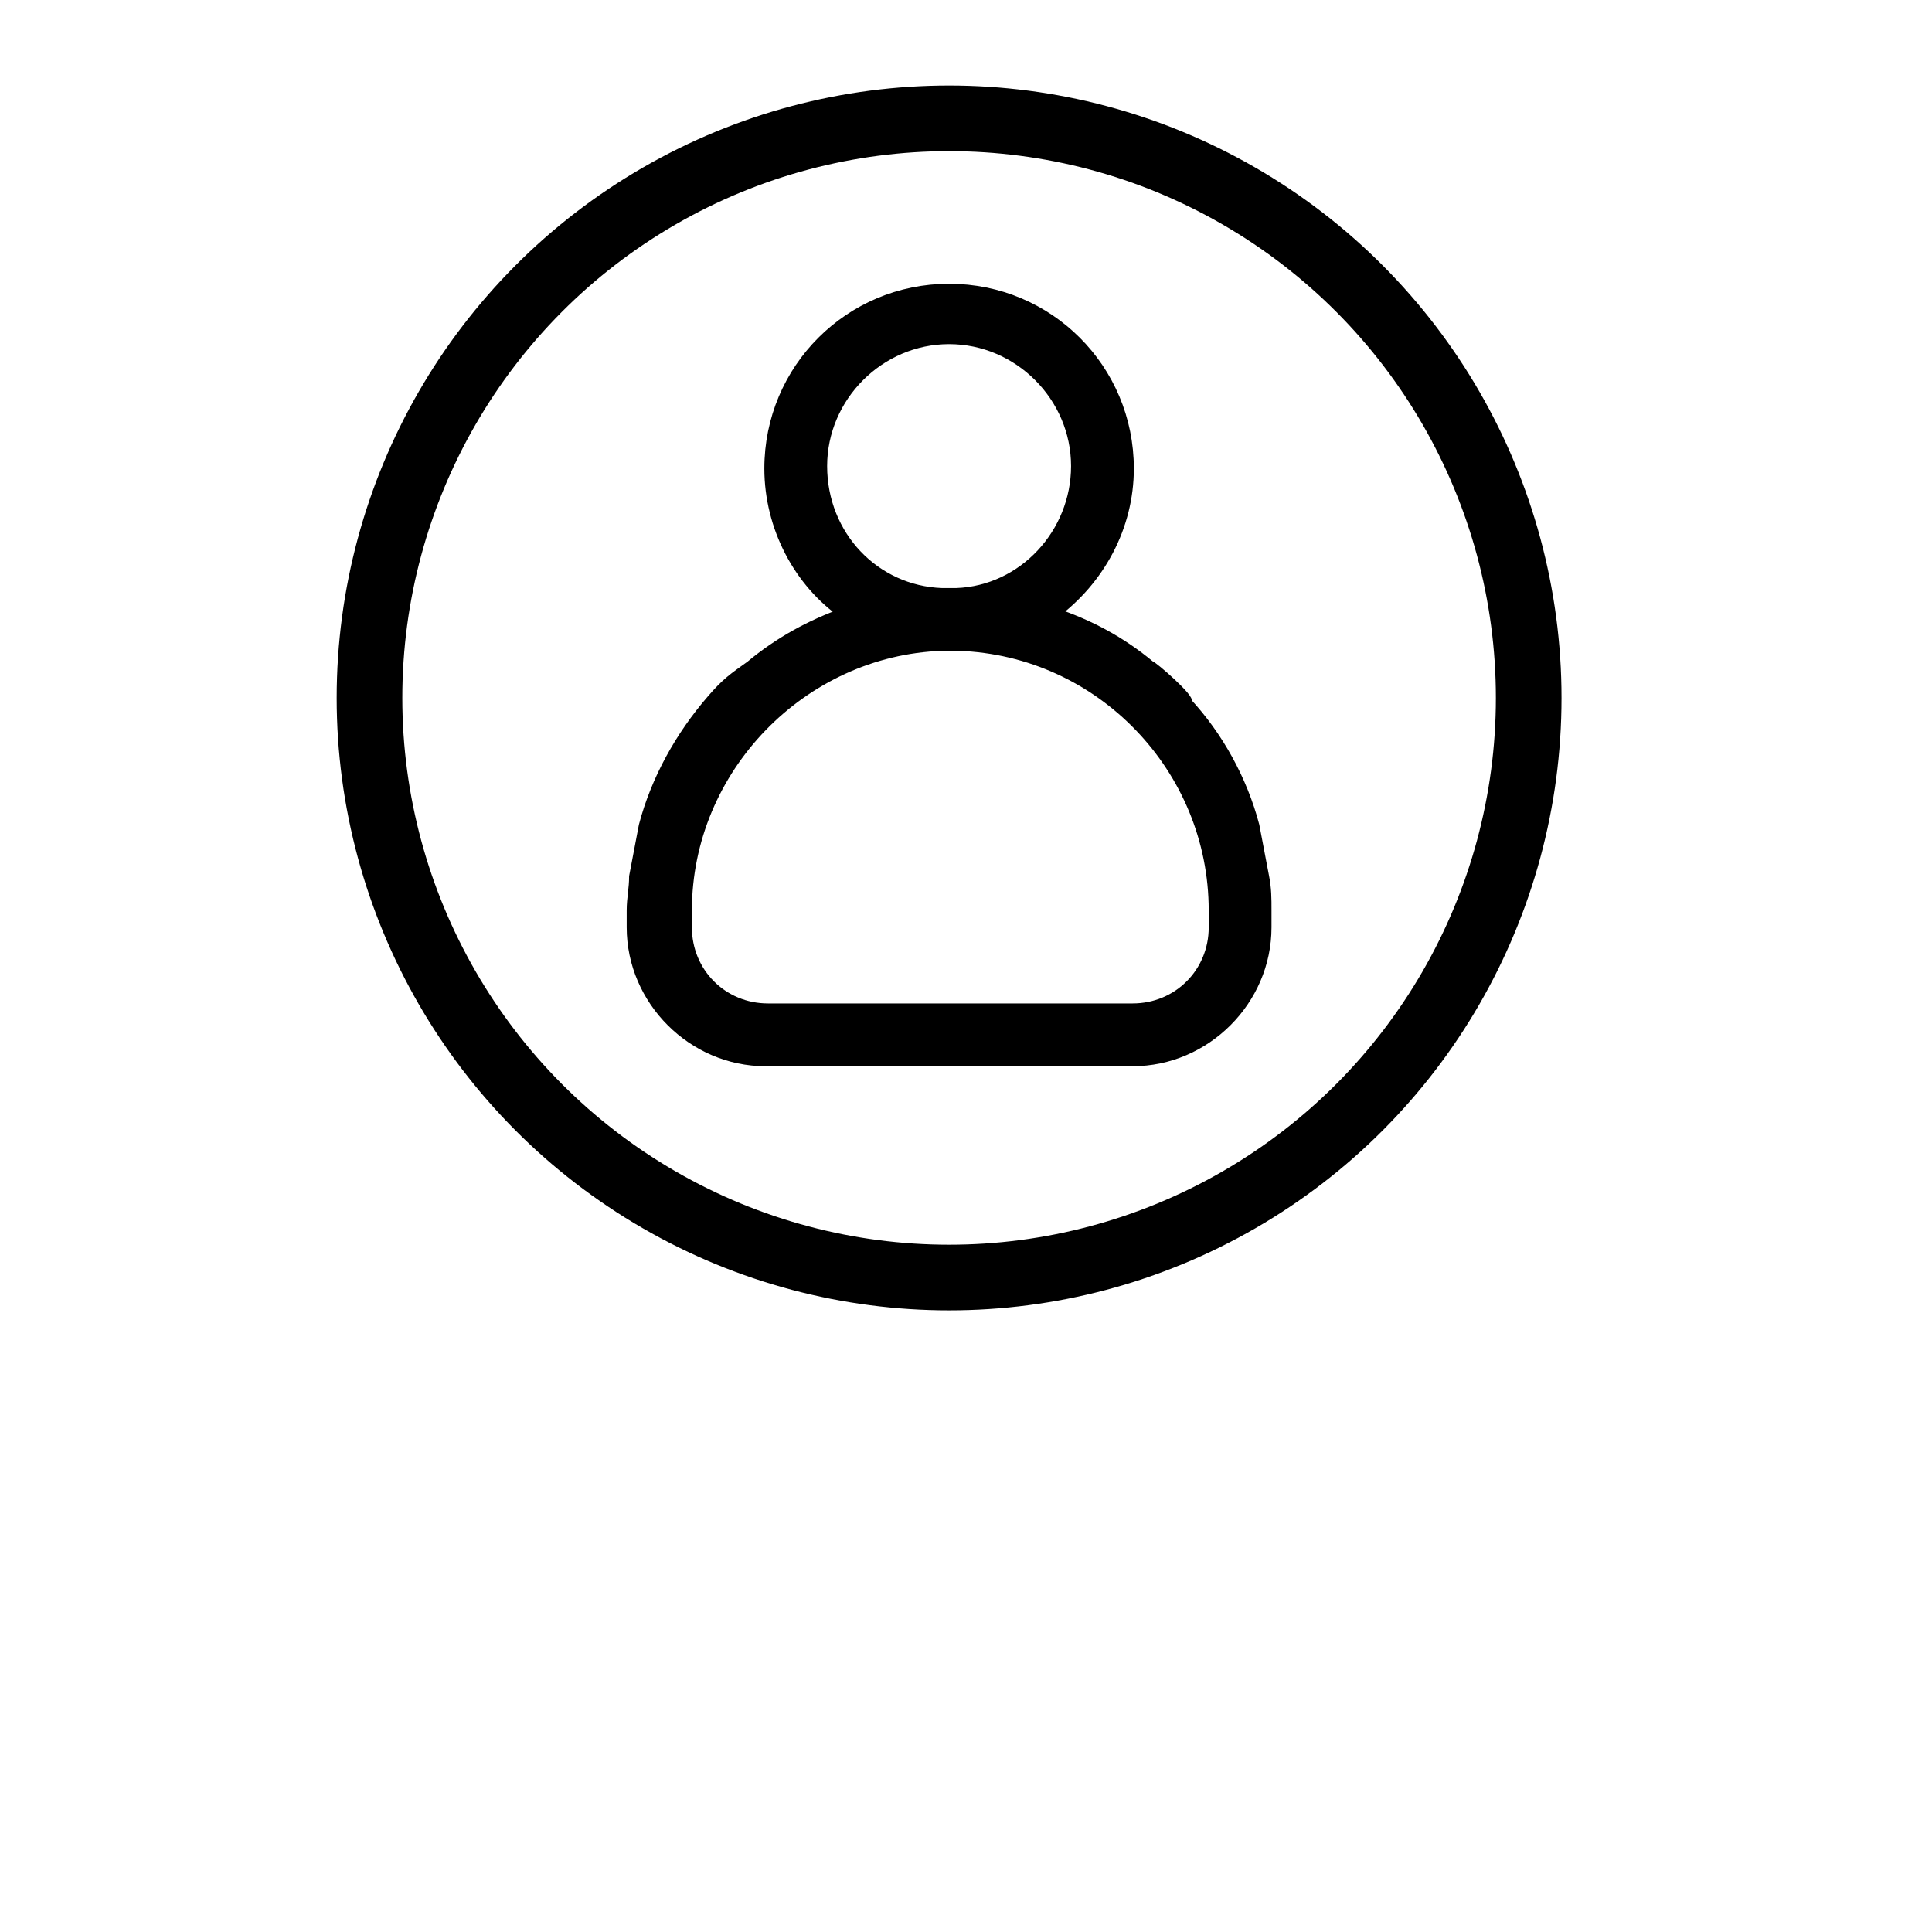
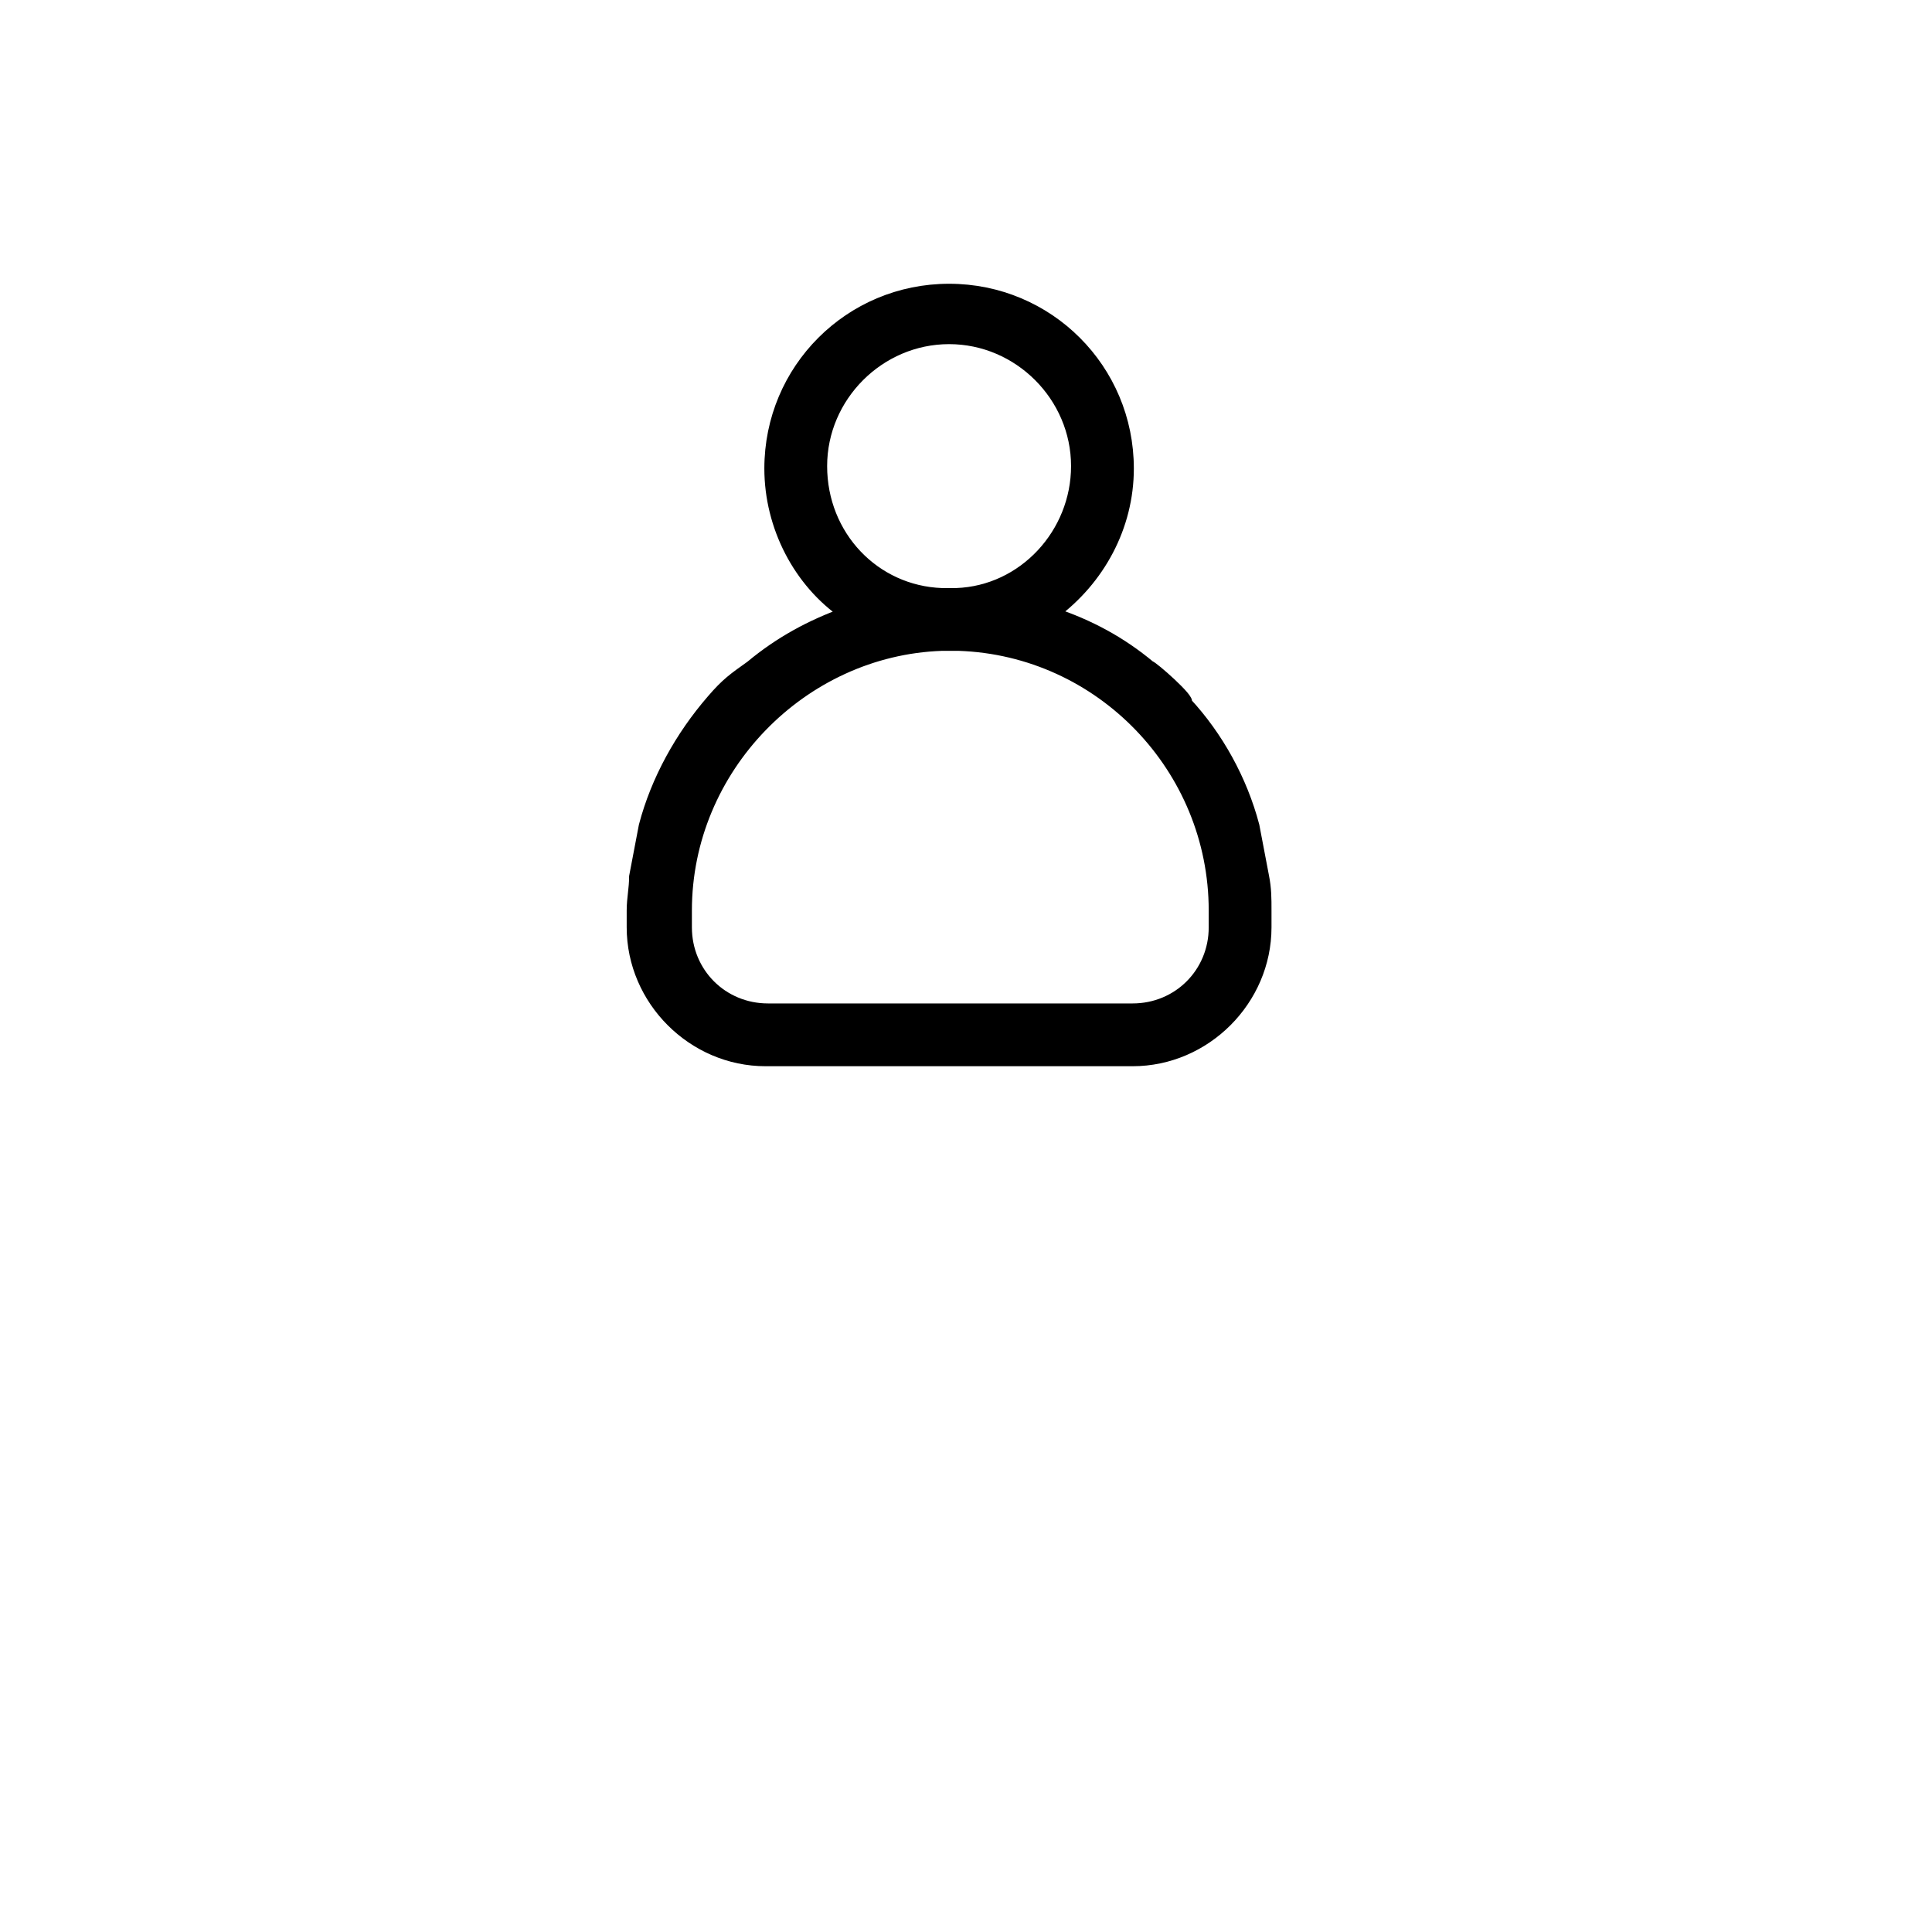
<svg xmlns="http://www.w3.org/2000/svg" version="1.1" id="Vrstva_1" x="0px" y="0px" width="80px" height="80px" viewBox="0 0 80 80" style="enable-background:new 0 0 80 80;" xml:space="preserve">
  <style type="text/css">
	.st0{clip-path:url(#SVGID_00000114041257621182082460000008679804214259458232_);}
	.st1{fill:#BB2527;}
	
		.st2{opacity:0;clip-path:url(#SVGID_00000072984225989934572670000015283615292177840816_);fill-rule:evenodd;clip-rule:evenodd;fill:#FFFFFF;}
	
		.st3{opacity:0;clip-path:url(#SVGID_00000039128224468482026040000017565967665313110439_);fill-rule:evenodd;clip-rule:evenodd;fill:#FFFFFF;}
	
		.st4{opacity:0;clip-path:url(#SVGID_00000046338734343168242270000013322233966689988523_);fill-rule:evenodd;clip-rule:evenodd;fill:#FFFFFF;}
	.st5{clip-path:url(#SVGID_00000141457859084575783490000000277567995056728713_);}
	.st6{stroke:#000000;stroke-width:0.841;stroke-miterlimit:10;}
	.st7{stroke:#000000;stroke-width:0.5;stroke-miterlimit:10;}
	.st8{fill:#12100B;}
	.st9{opacity:0.6;}
	.st10{clip-path:url(#SVGID_00000023984427688225927210000018152390444885021094_);}
	.st11{fill:none;stroke:#000000;stroke-width:2.718;stroke-miterlimit:10;}
</style>
  <path class="st7" d="M51.9,34.2c-0.5-1.9-1.5-3.7-2.8-5.1c0.2-0.1-1.4-1.5-1.5-1.5c-1.2-1-2.5-1.7-4-2.2c1.9-1.4,3.1-3.6,3.1-6  c0-4.1-3.3-7.4-7.4-7.4s-7.4,3.3-7.4,7.4c0,2.4,1.2,4.7,3.1,6c-1.4,0.5-2.7,1.2-3.9,2.2c-0.7,0.5-1,0.7-1.6,1.4  c-1.3,1.5-2.3,3.3-2.8,5.2l-0.4,2.1c0,0.5-0.1,0.9-0.1,1.4v0.7c0,3,2.5,5.5,5.5,5.5h15.2c3,0,5.5-2.5,5.5-5.5v-0.7  c0-0.5,0-0.9-0.1-1.4L51.9,34.2z M34,19.3c0-2.9,2.4-5.3,5.3-5.3c2.9,0,5.3,2.4,5.3,5.3c0,2.8-2.2,5.2-5,5.3l-0.6,0  C36.2,24.5,34,22.2,34,19.3z M50.3,38.4c0,1.9-1.5,3.4-3.4,3.4H31.8c-1.9,0-3.4-1.5-3.4-3.4v-0.7c0-5.9,4.8-10.8,10.6-11  c0.2,0,0.5,0,0.7,0c5.9,0.2,10.6,5.1,10.6,11V38.4z" />
-   <circle class="st11" cx="39.3" cy="28.9" r="24" />
</svg>